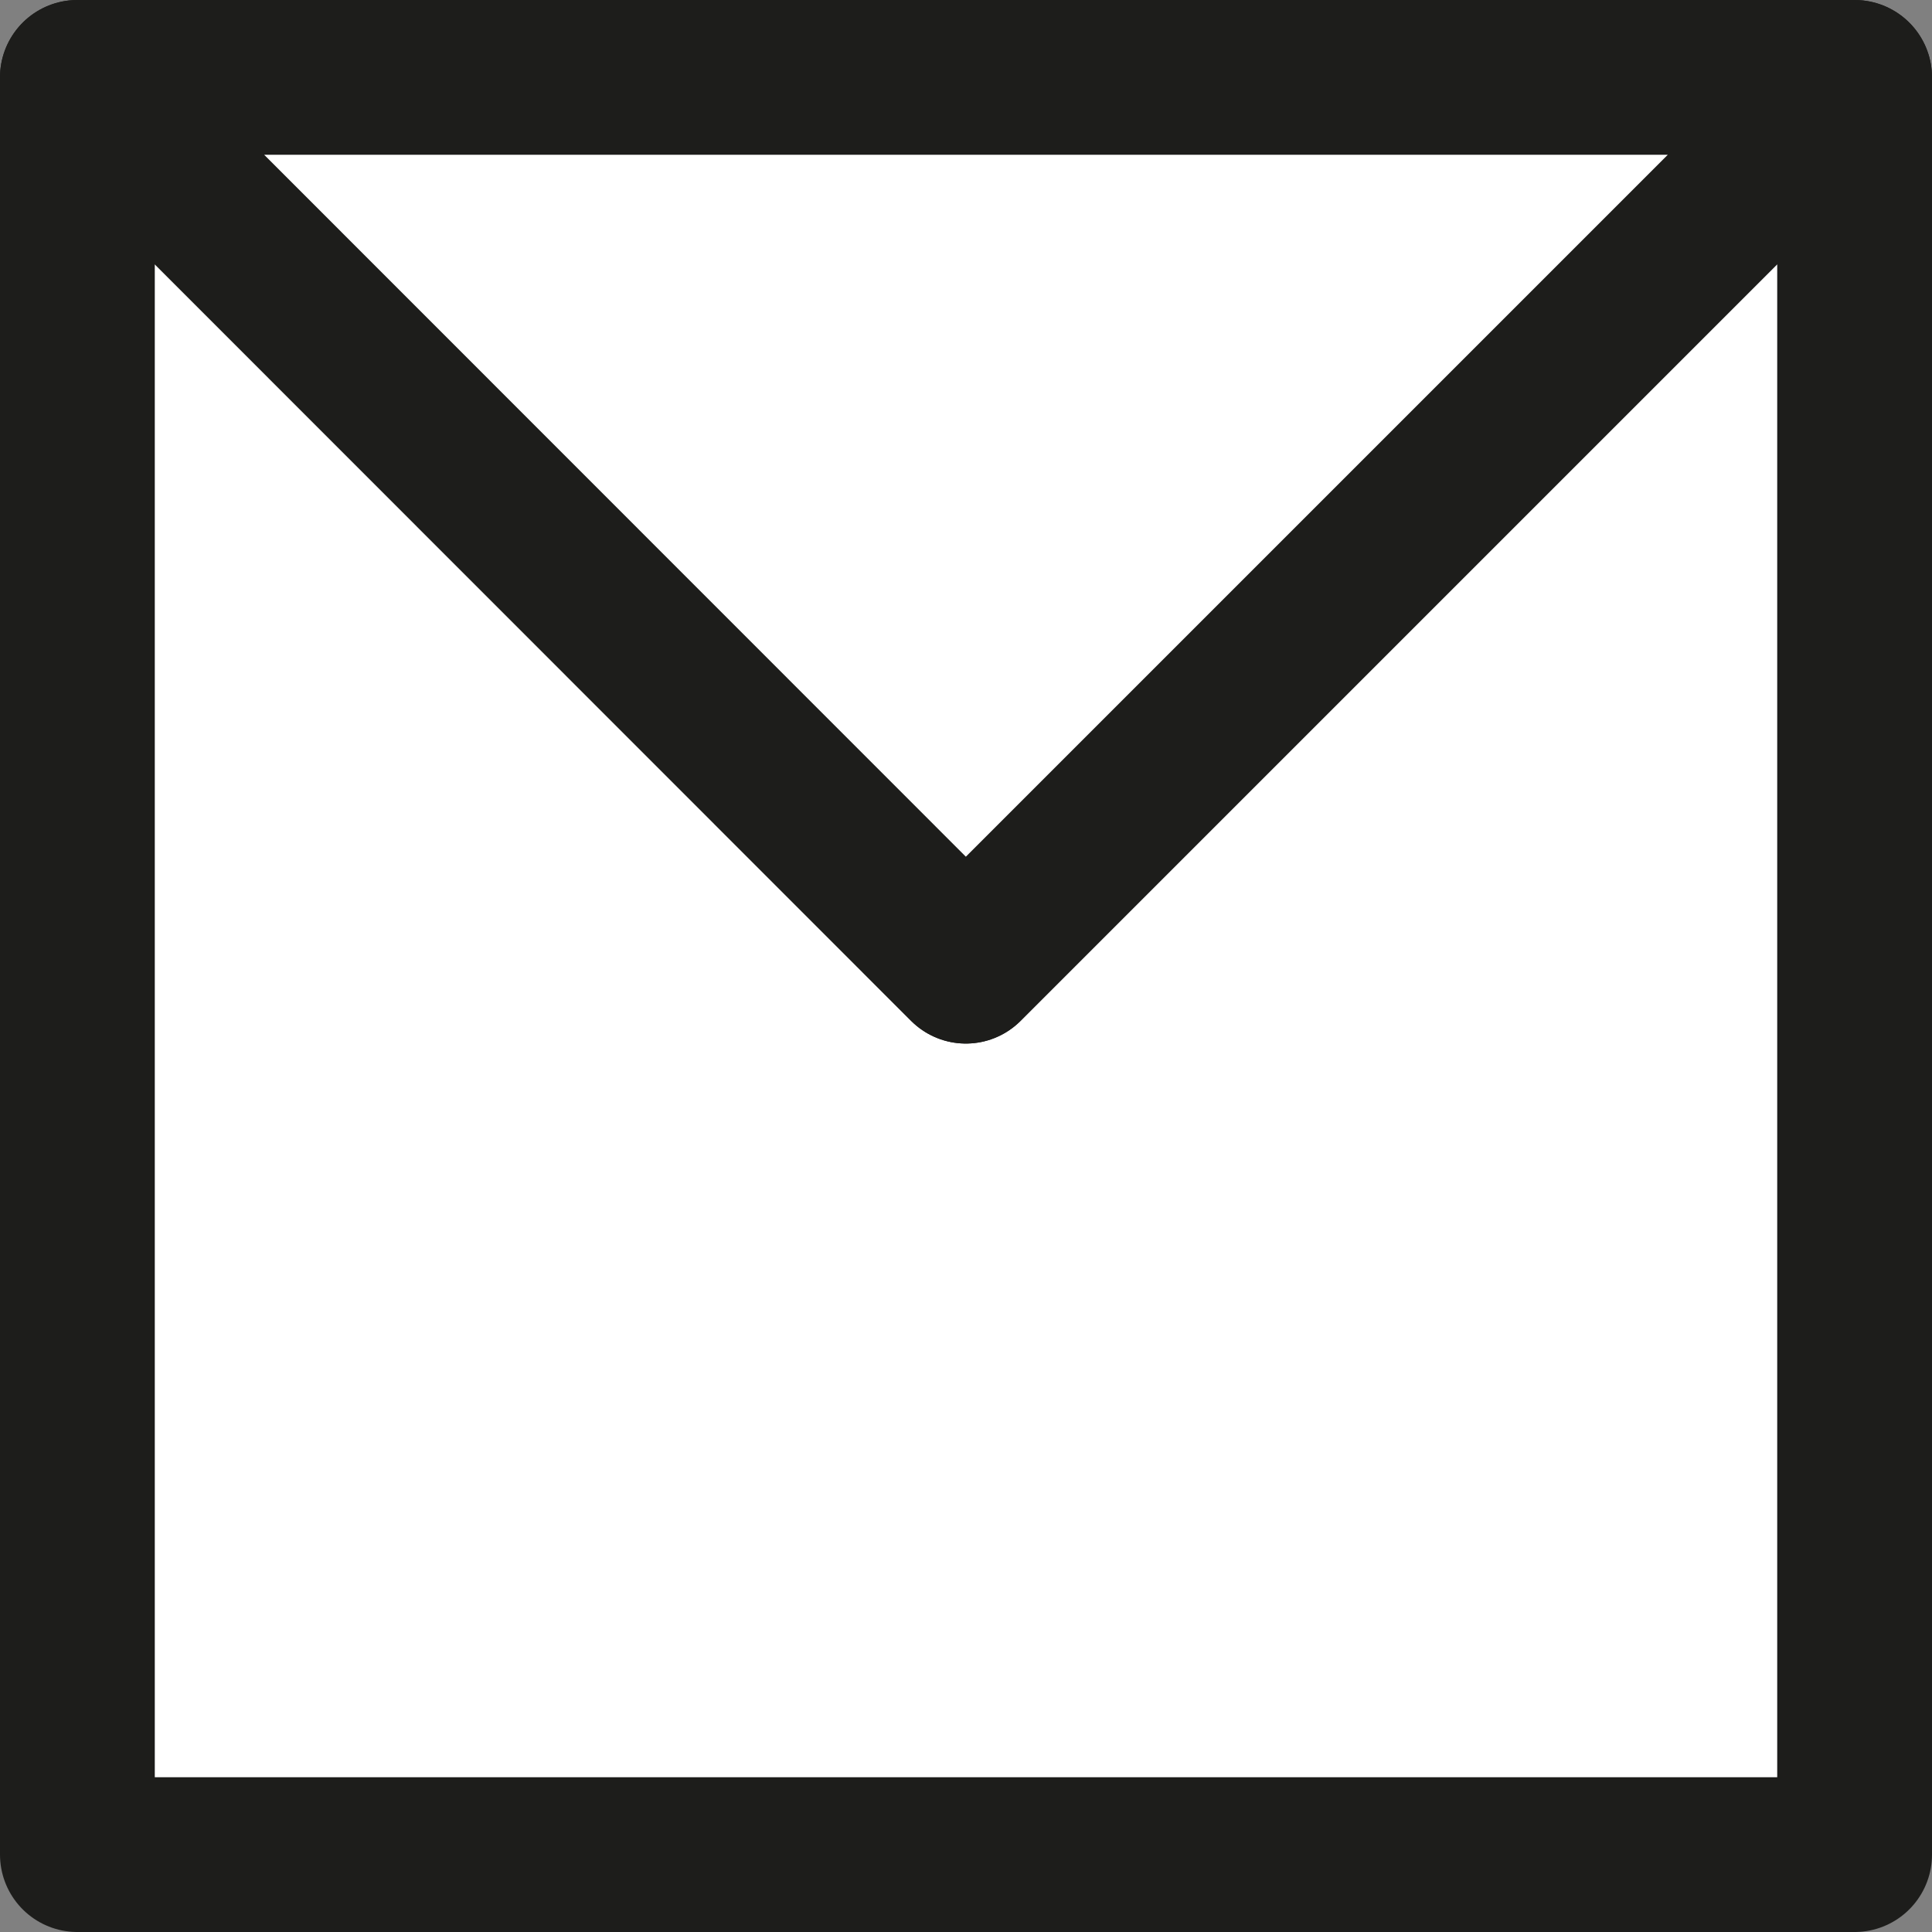
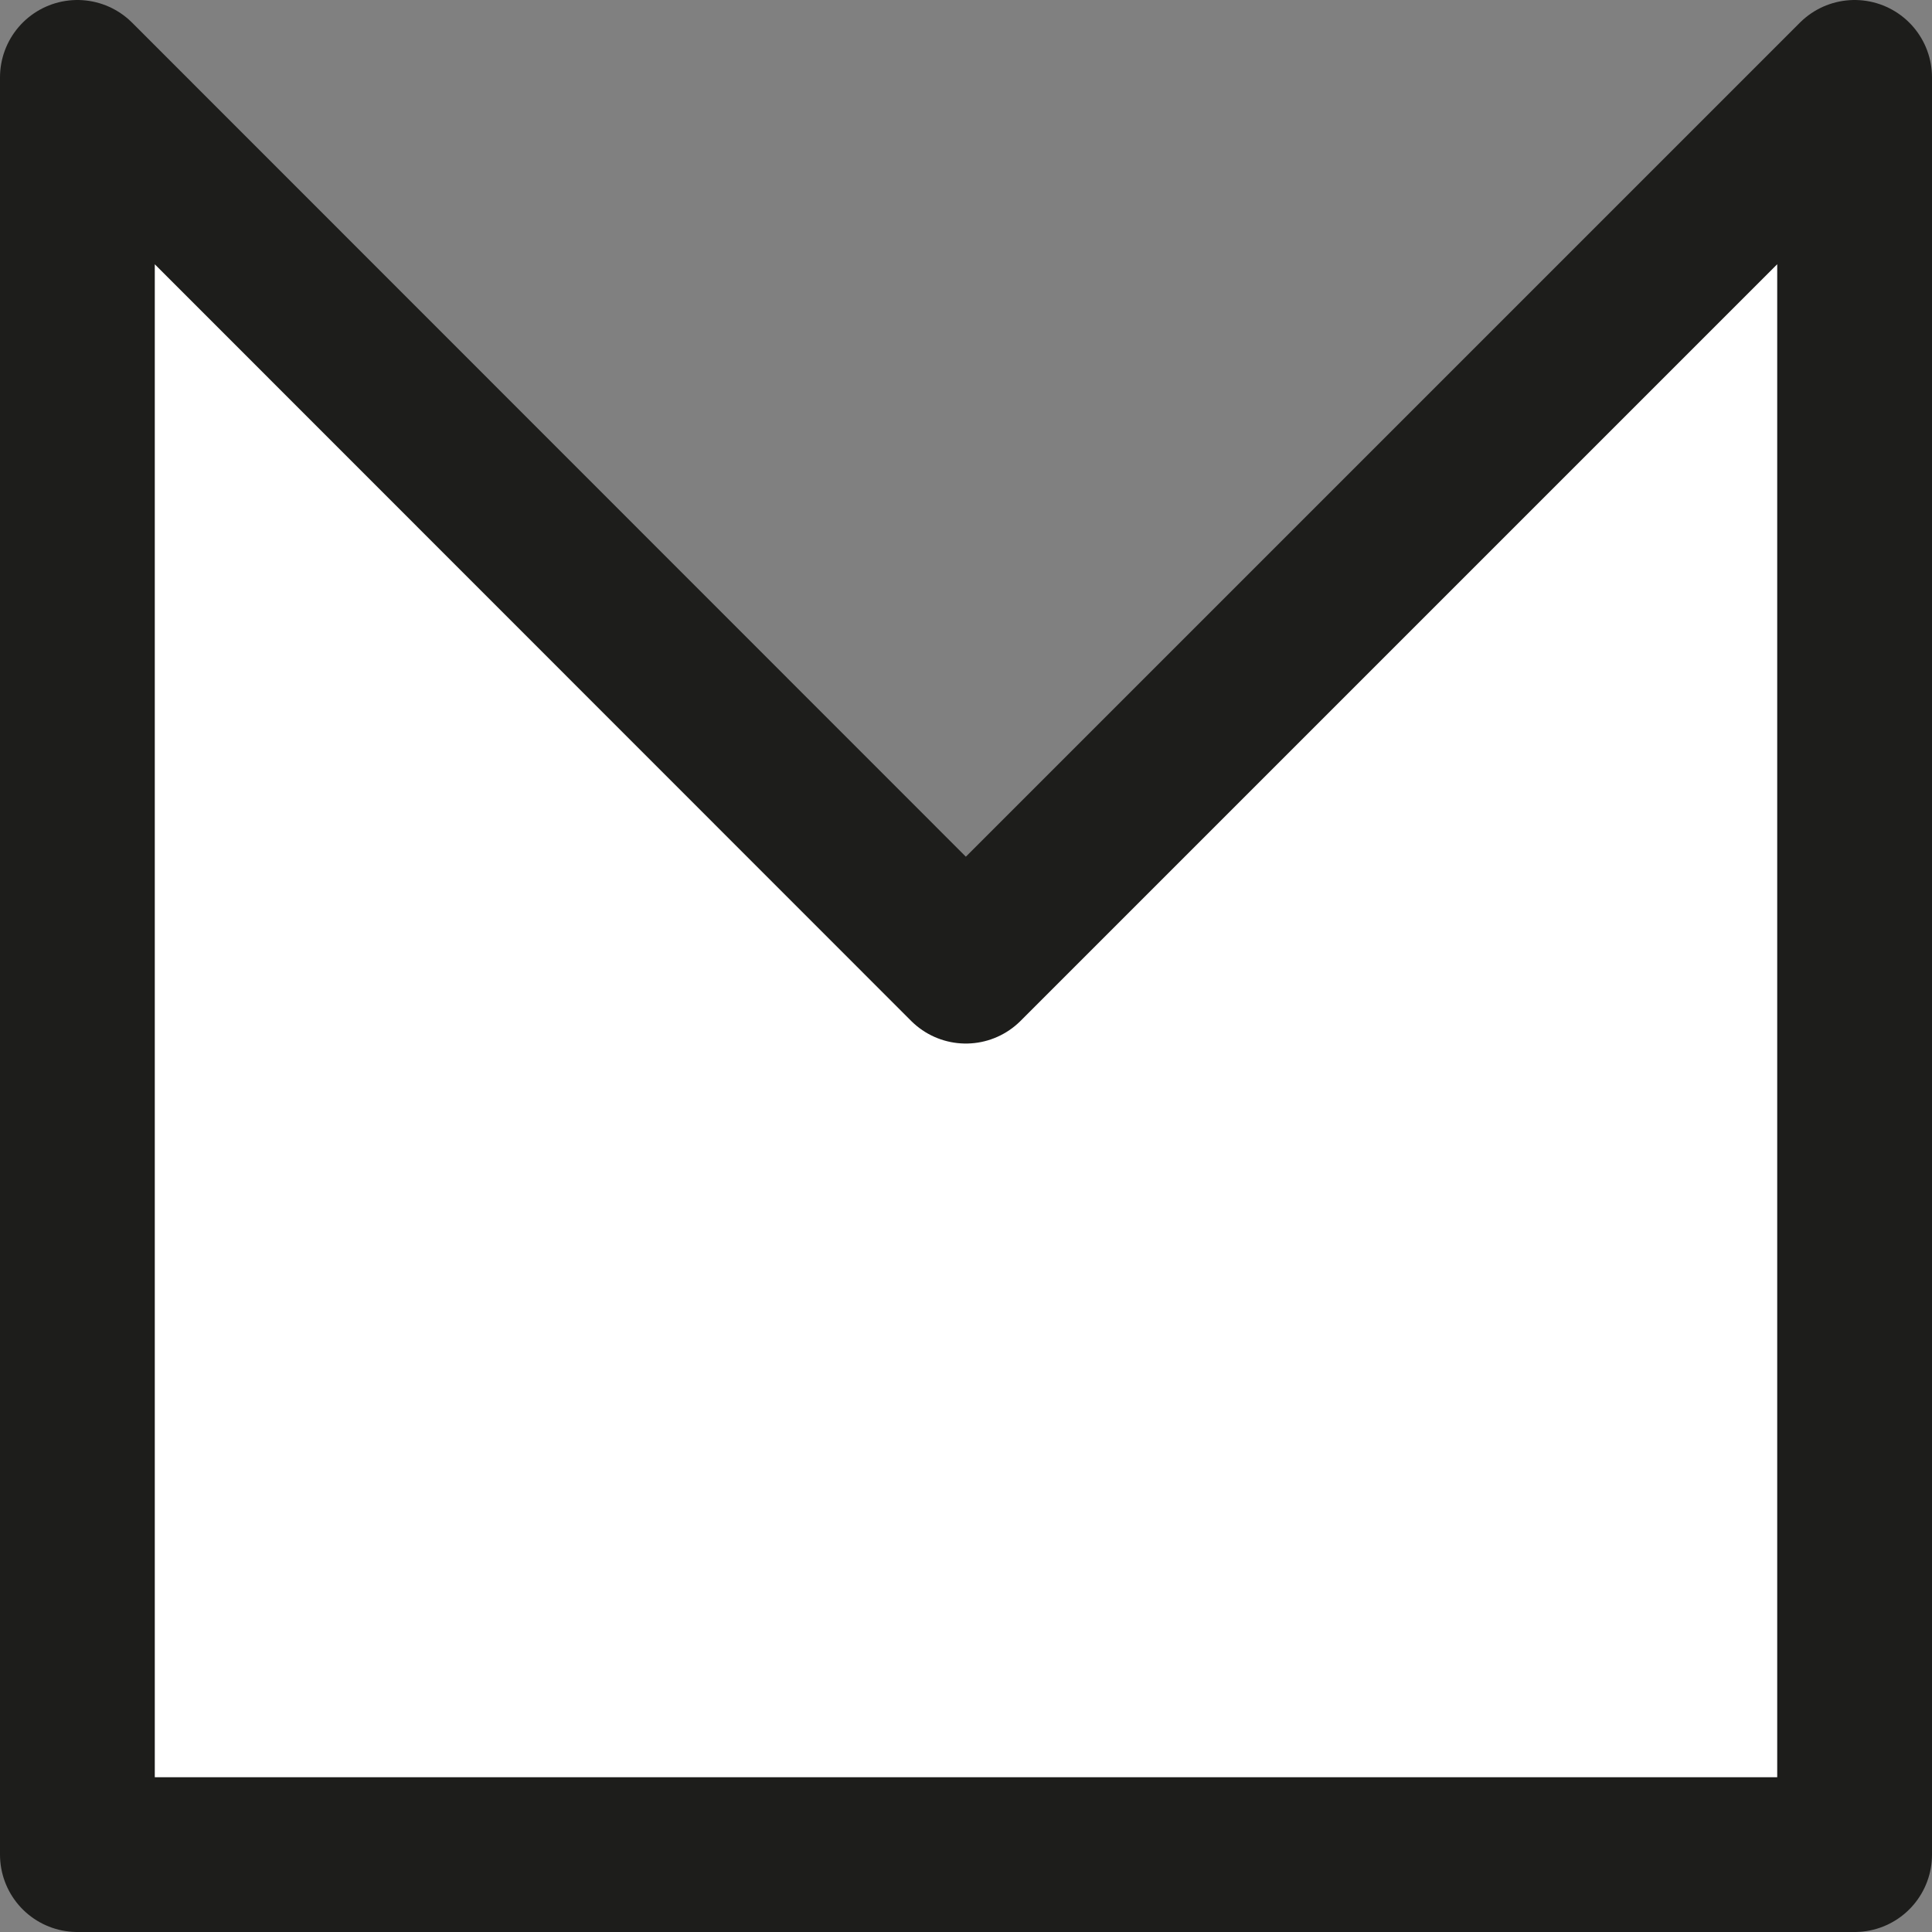
<svg xmlns="http://www.w3.org/2000/svg" id="Ebene_2" viewBox="0 0 62.41 62.41">
  <rect x="0" y="0" width="62.41" height="62.41" fill="#808080" stroke="none" />
  <defs>
    <style>.cls-1{fill:#fff;stroke:#1d1d1b;stroke-linejoin:round;stroke-width:5px;}</style>
  </defs>
  <g id="Ebene_1-2">
    <g>
      <polygon class="cls-1" points="59.91 2.5 59.91 59.91 2.5 59.91 2.5 2.5 31.2 31.21 59.91 2.5" />
-       <polygon class="cls-1" points="59.91 2.5 31.2 31.21 2.5 2.5 59.91 2.5" />
    </g>
  </g>
</svg>